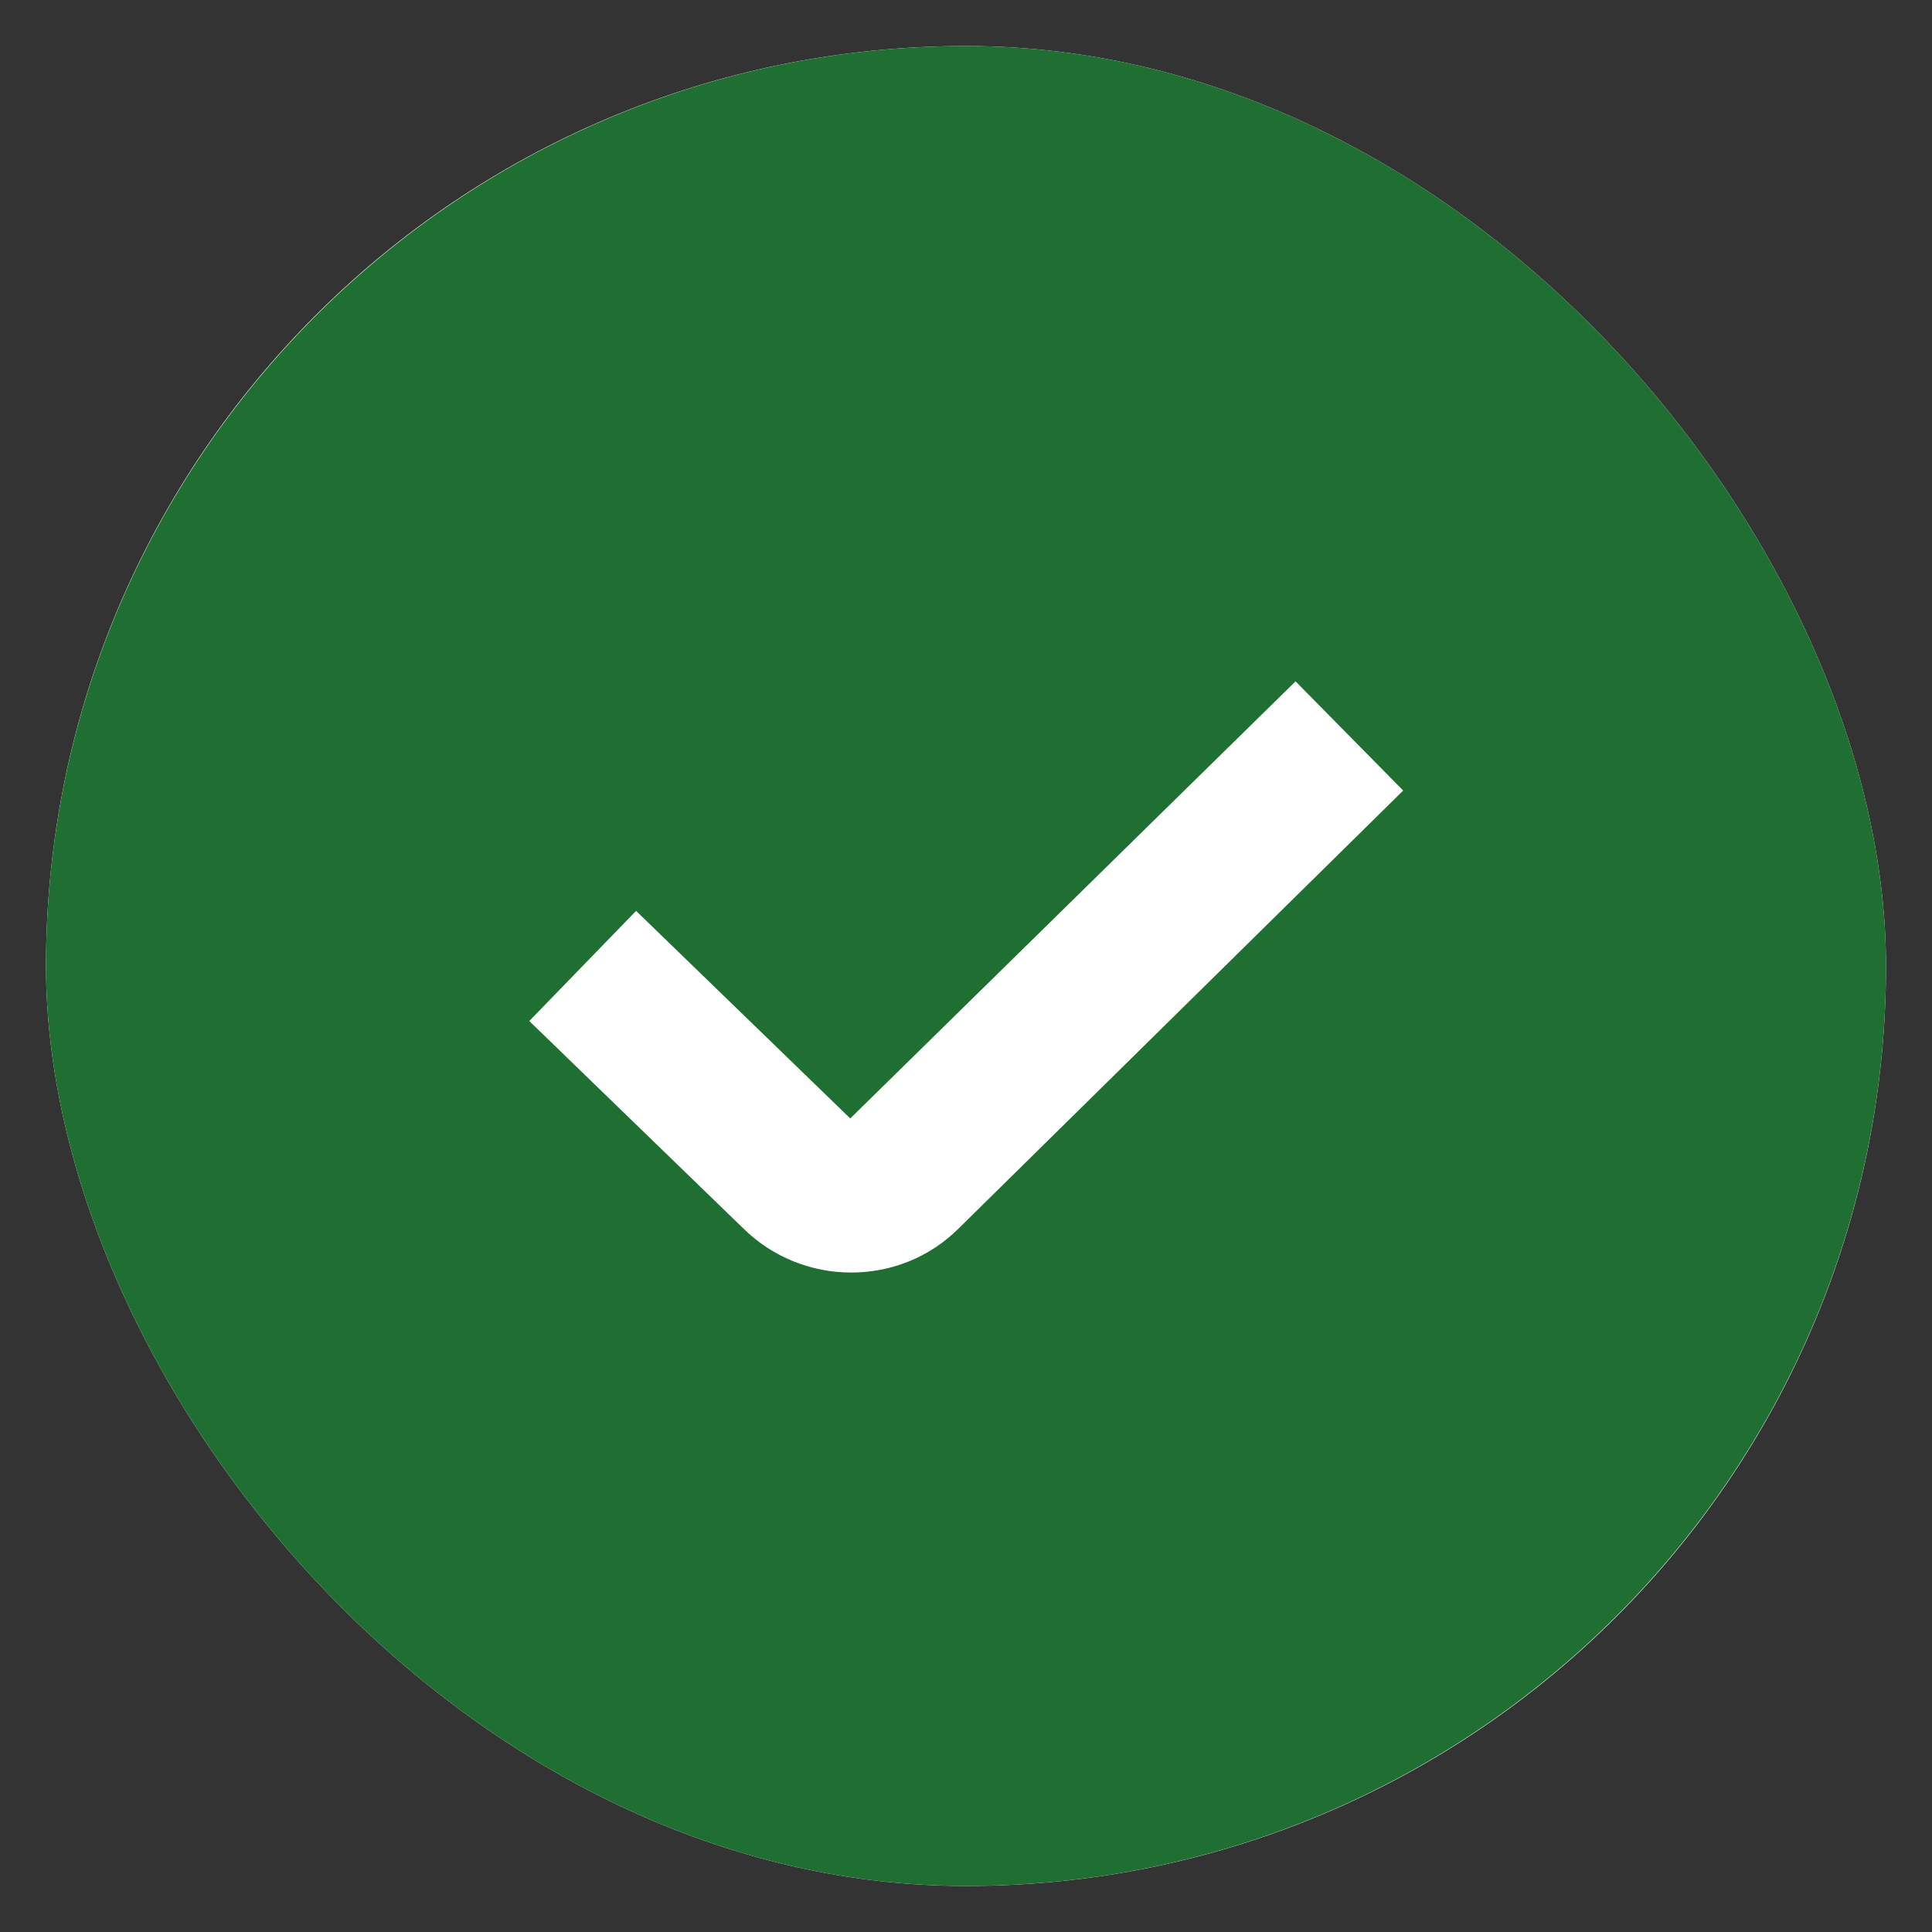
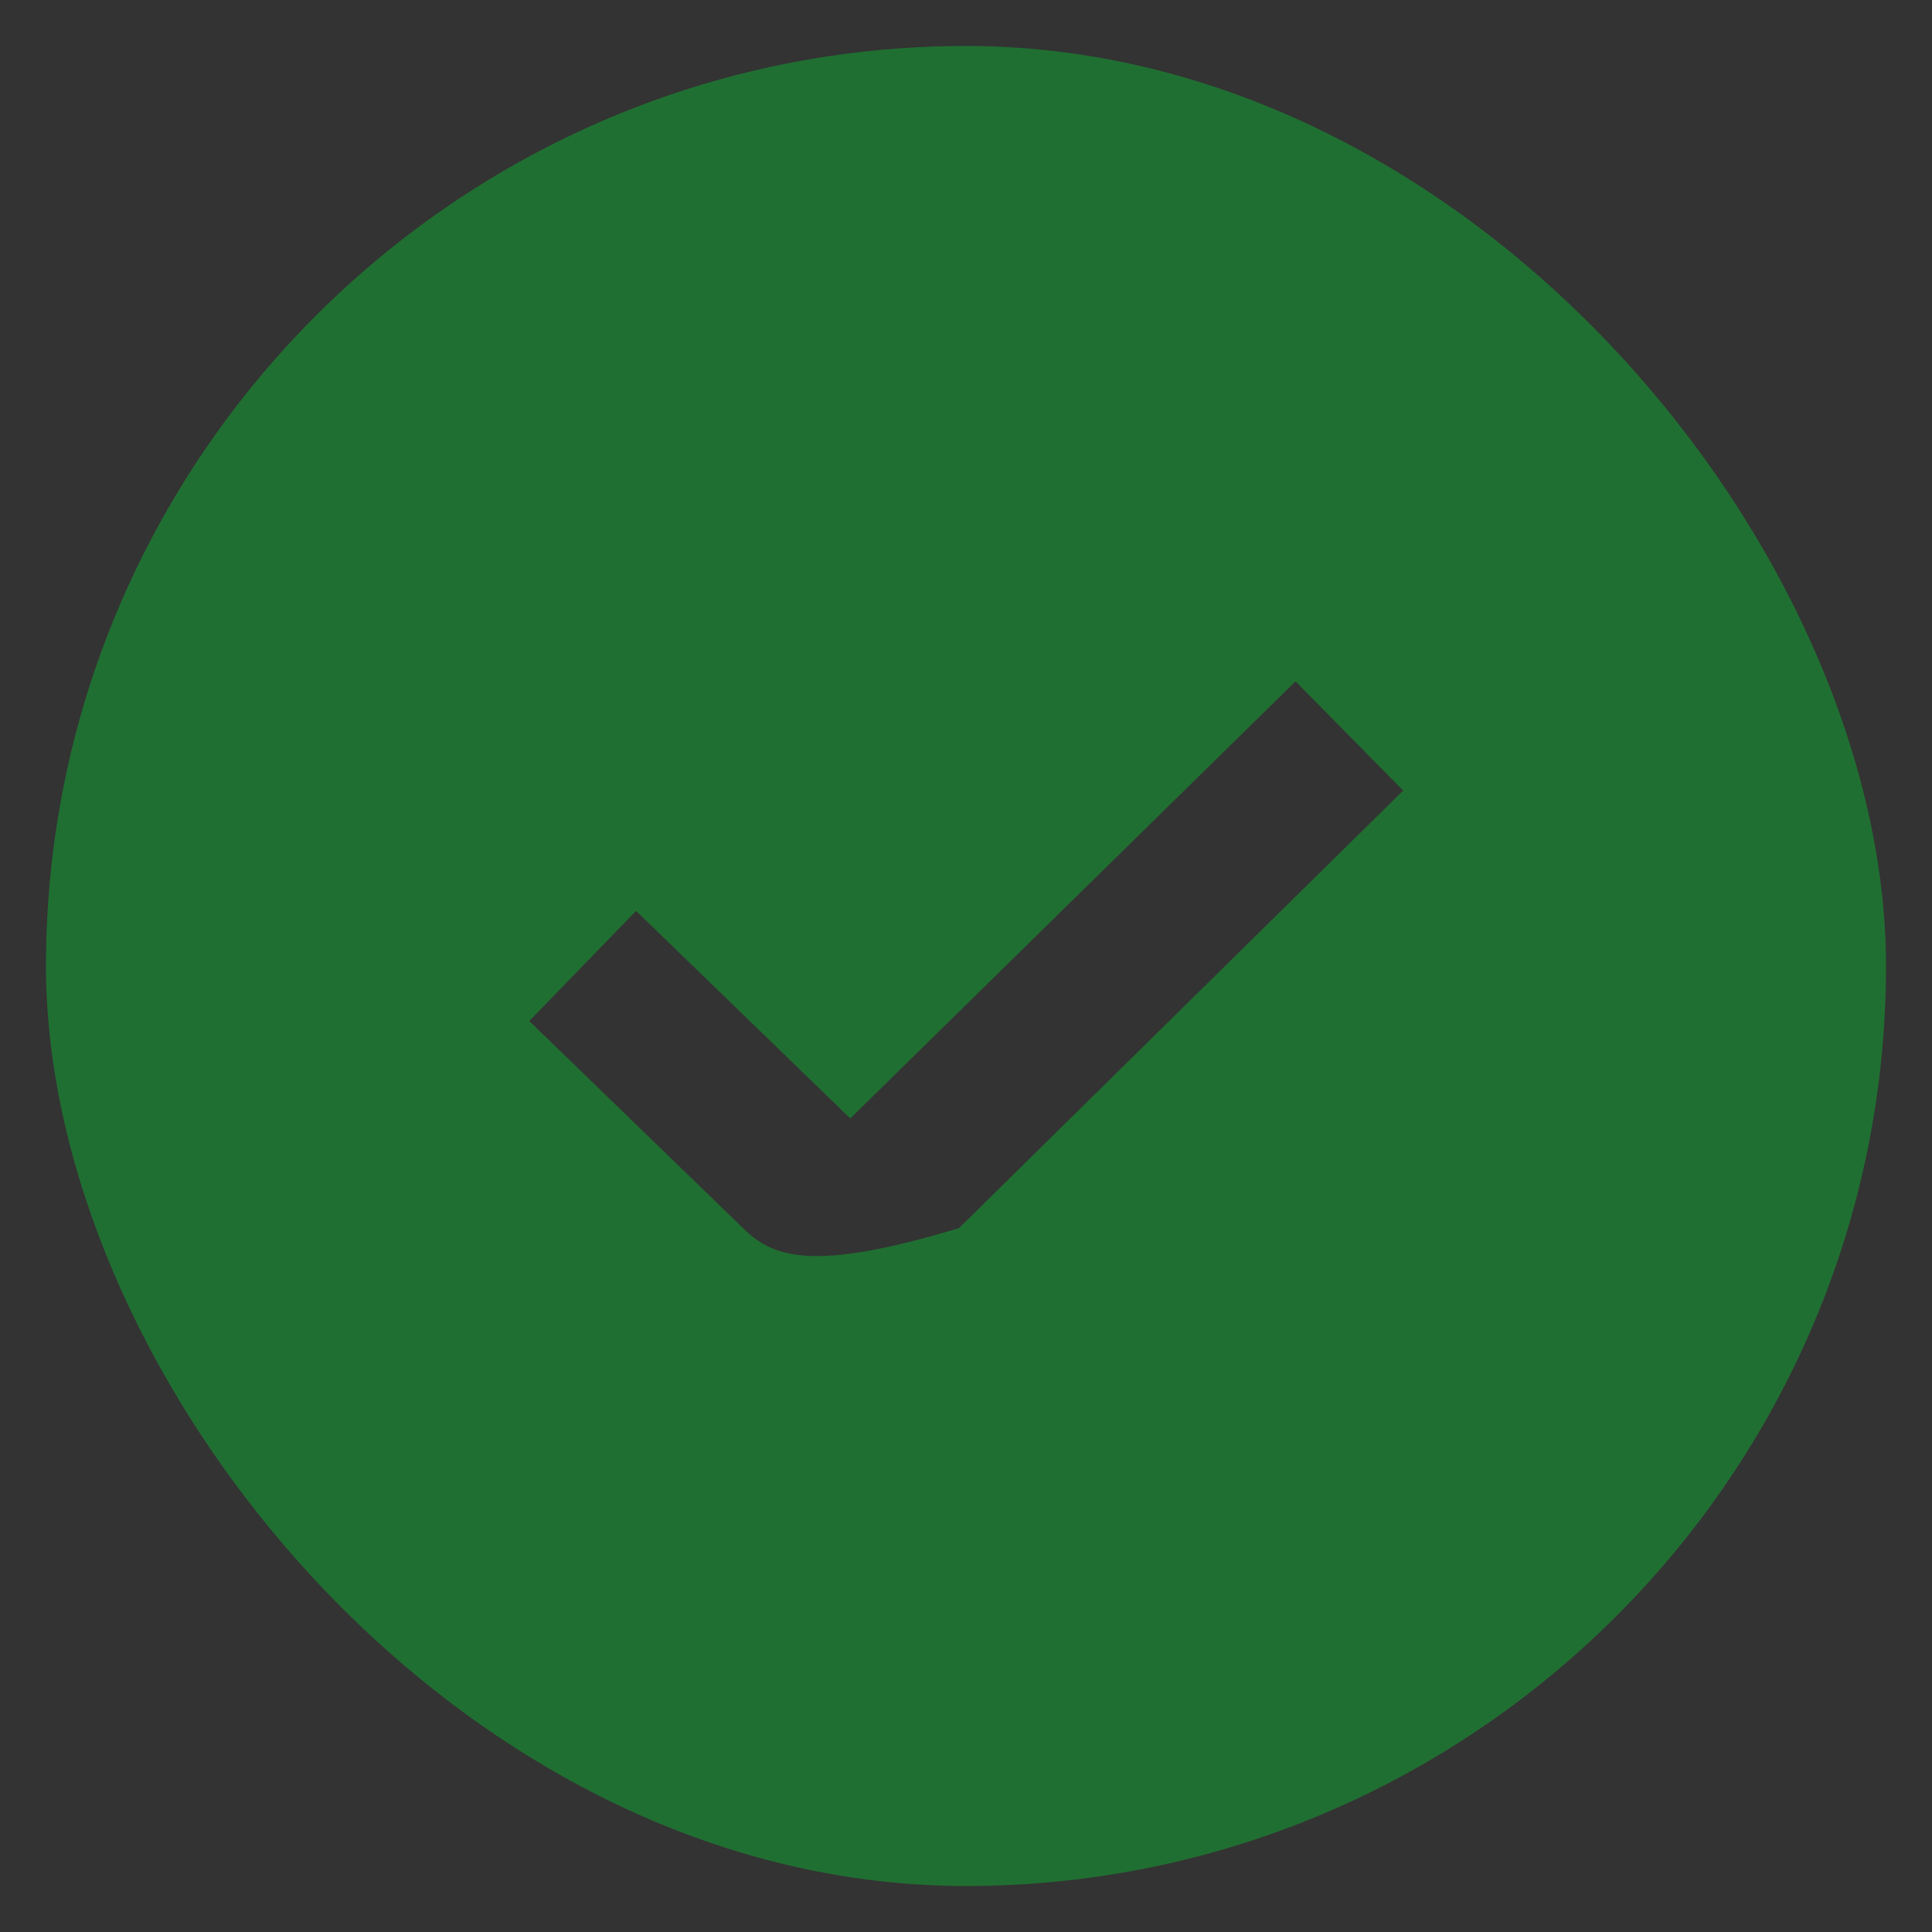
<svg xmlns="http://www.w3.org/2000/svg" width="21" height="21" viewBox="0 0 21 21" fill="none">
  <rect x="0" y="0" width="21" height="21" fill="#333333" stroke="none" />
  <g clip-path="url(#clip0_1_1691)">
-     <rect x="0.5" y="0.5" width="20" height="20" rx="10" fill="white" />
-     <path d="M10.5 0.5C4.986 0.5 0.5 4.986 0.5 10.5C0.5 16.014 4.986 20.5 10.5 20.5C16.014 20.5 20.5 16.014 20.5 10.5C20.5 4.986 16.014 0.5 10.5 0.5ZM10.424 13.349C10.102 13.672 9.678 13.832 9.252 13.832C8.826 13.832 8.398 13.67 8.072 13.345L5.753 11.098L6.914 9.901L9.242 12.157L14.082 7.406L15.252 8.593L10.424 13.349Z" fill="#206F32" />
+     <path d="M10.5 0.5C4.986 0.5 0.5 4.986 0.5 10.5C0.5 16.014 4.986 20.5 10.5 20.5C16.014 20.5 20.5 16.014 20.5 10.5C20.5 4.986 16.014 0.5 10.5 0.5ZM10.424 13.349C8.826 13.832 8.398 13.67 8.072 13.345L5.753 11.098L6.914 9.901L9.242 12.157L14.082 7.406L15.252 8.593L10.424 13.349Z" fill="#206F32" />
  </g>
  <defs>
    <clipPath id="clip0_1_1691">
      <rect x="0.5" y="0.5" width="20" height="20" rx="10" fill="white" />
    </clipPath>
  </defs>
</svg>